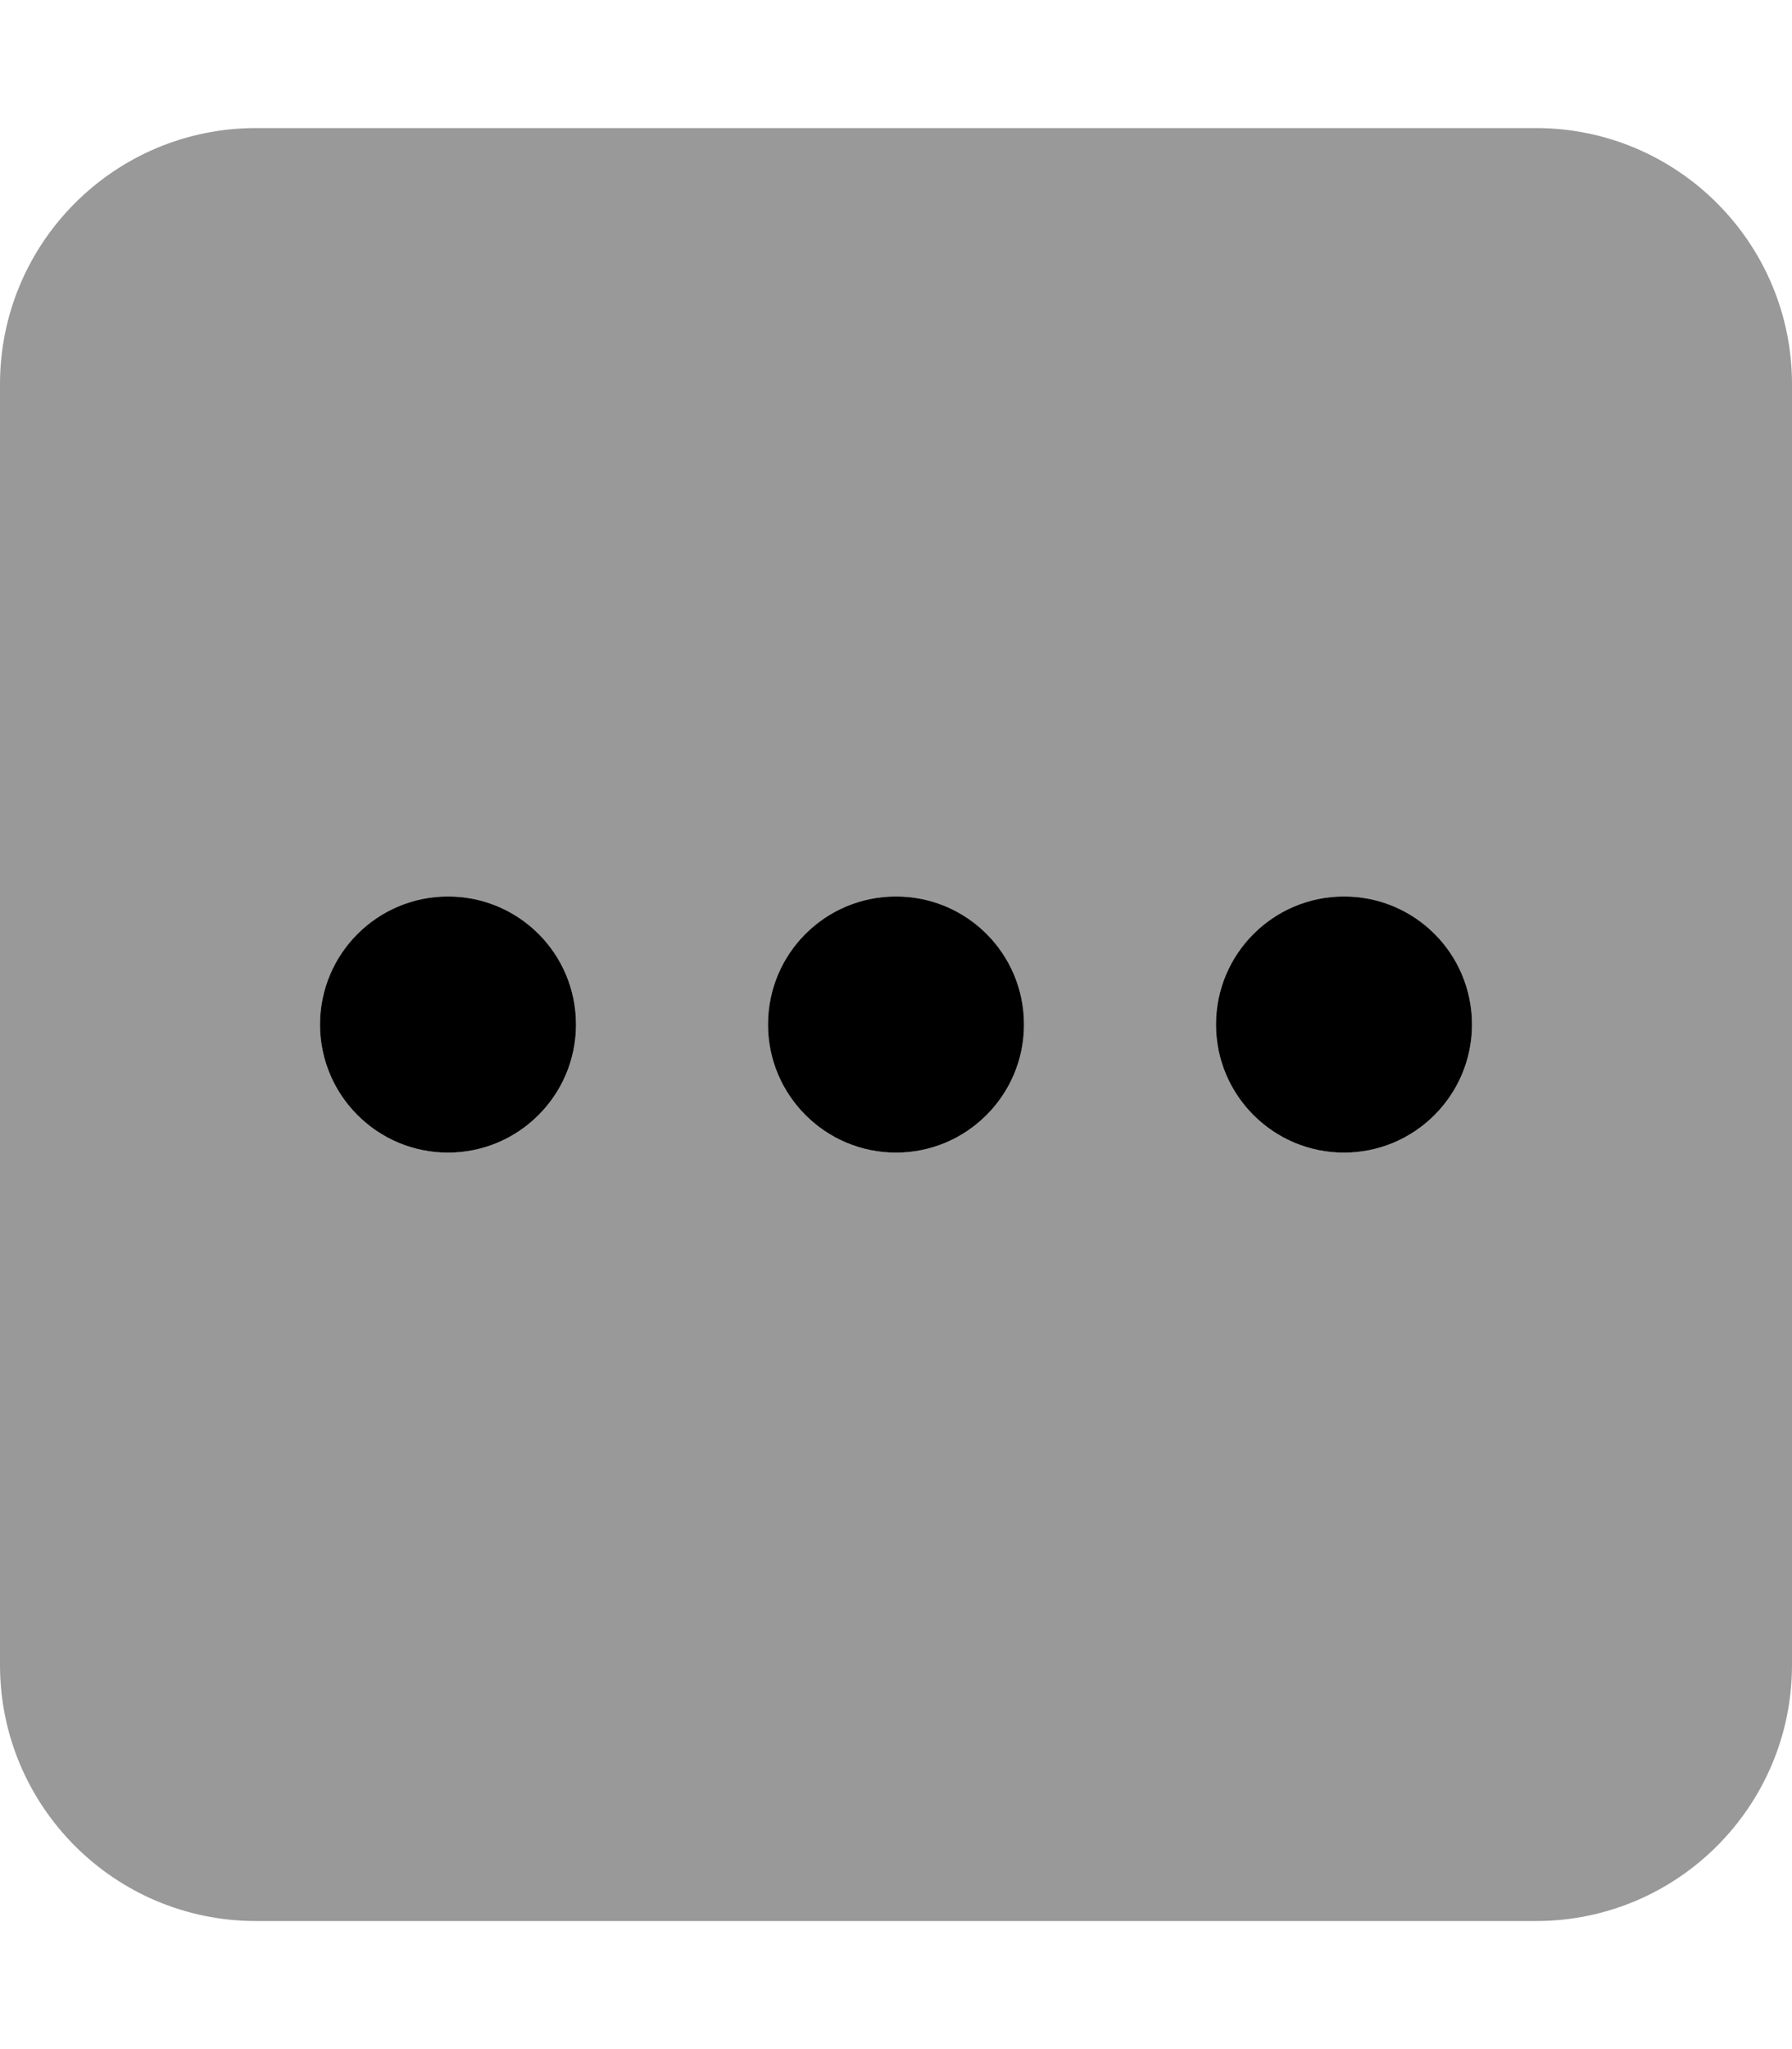
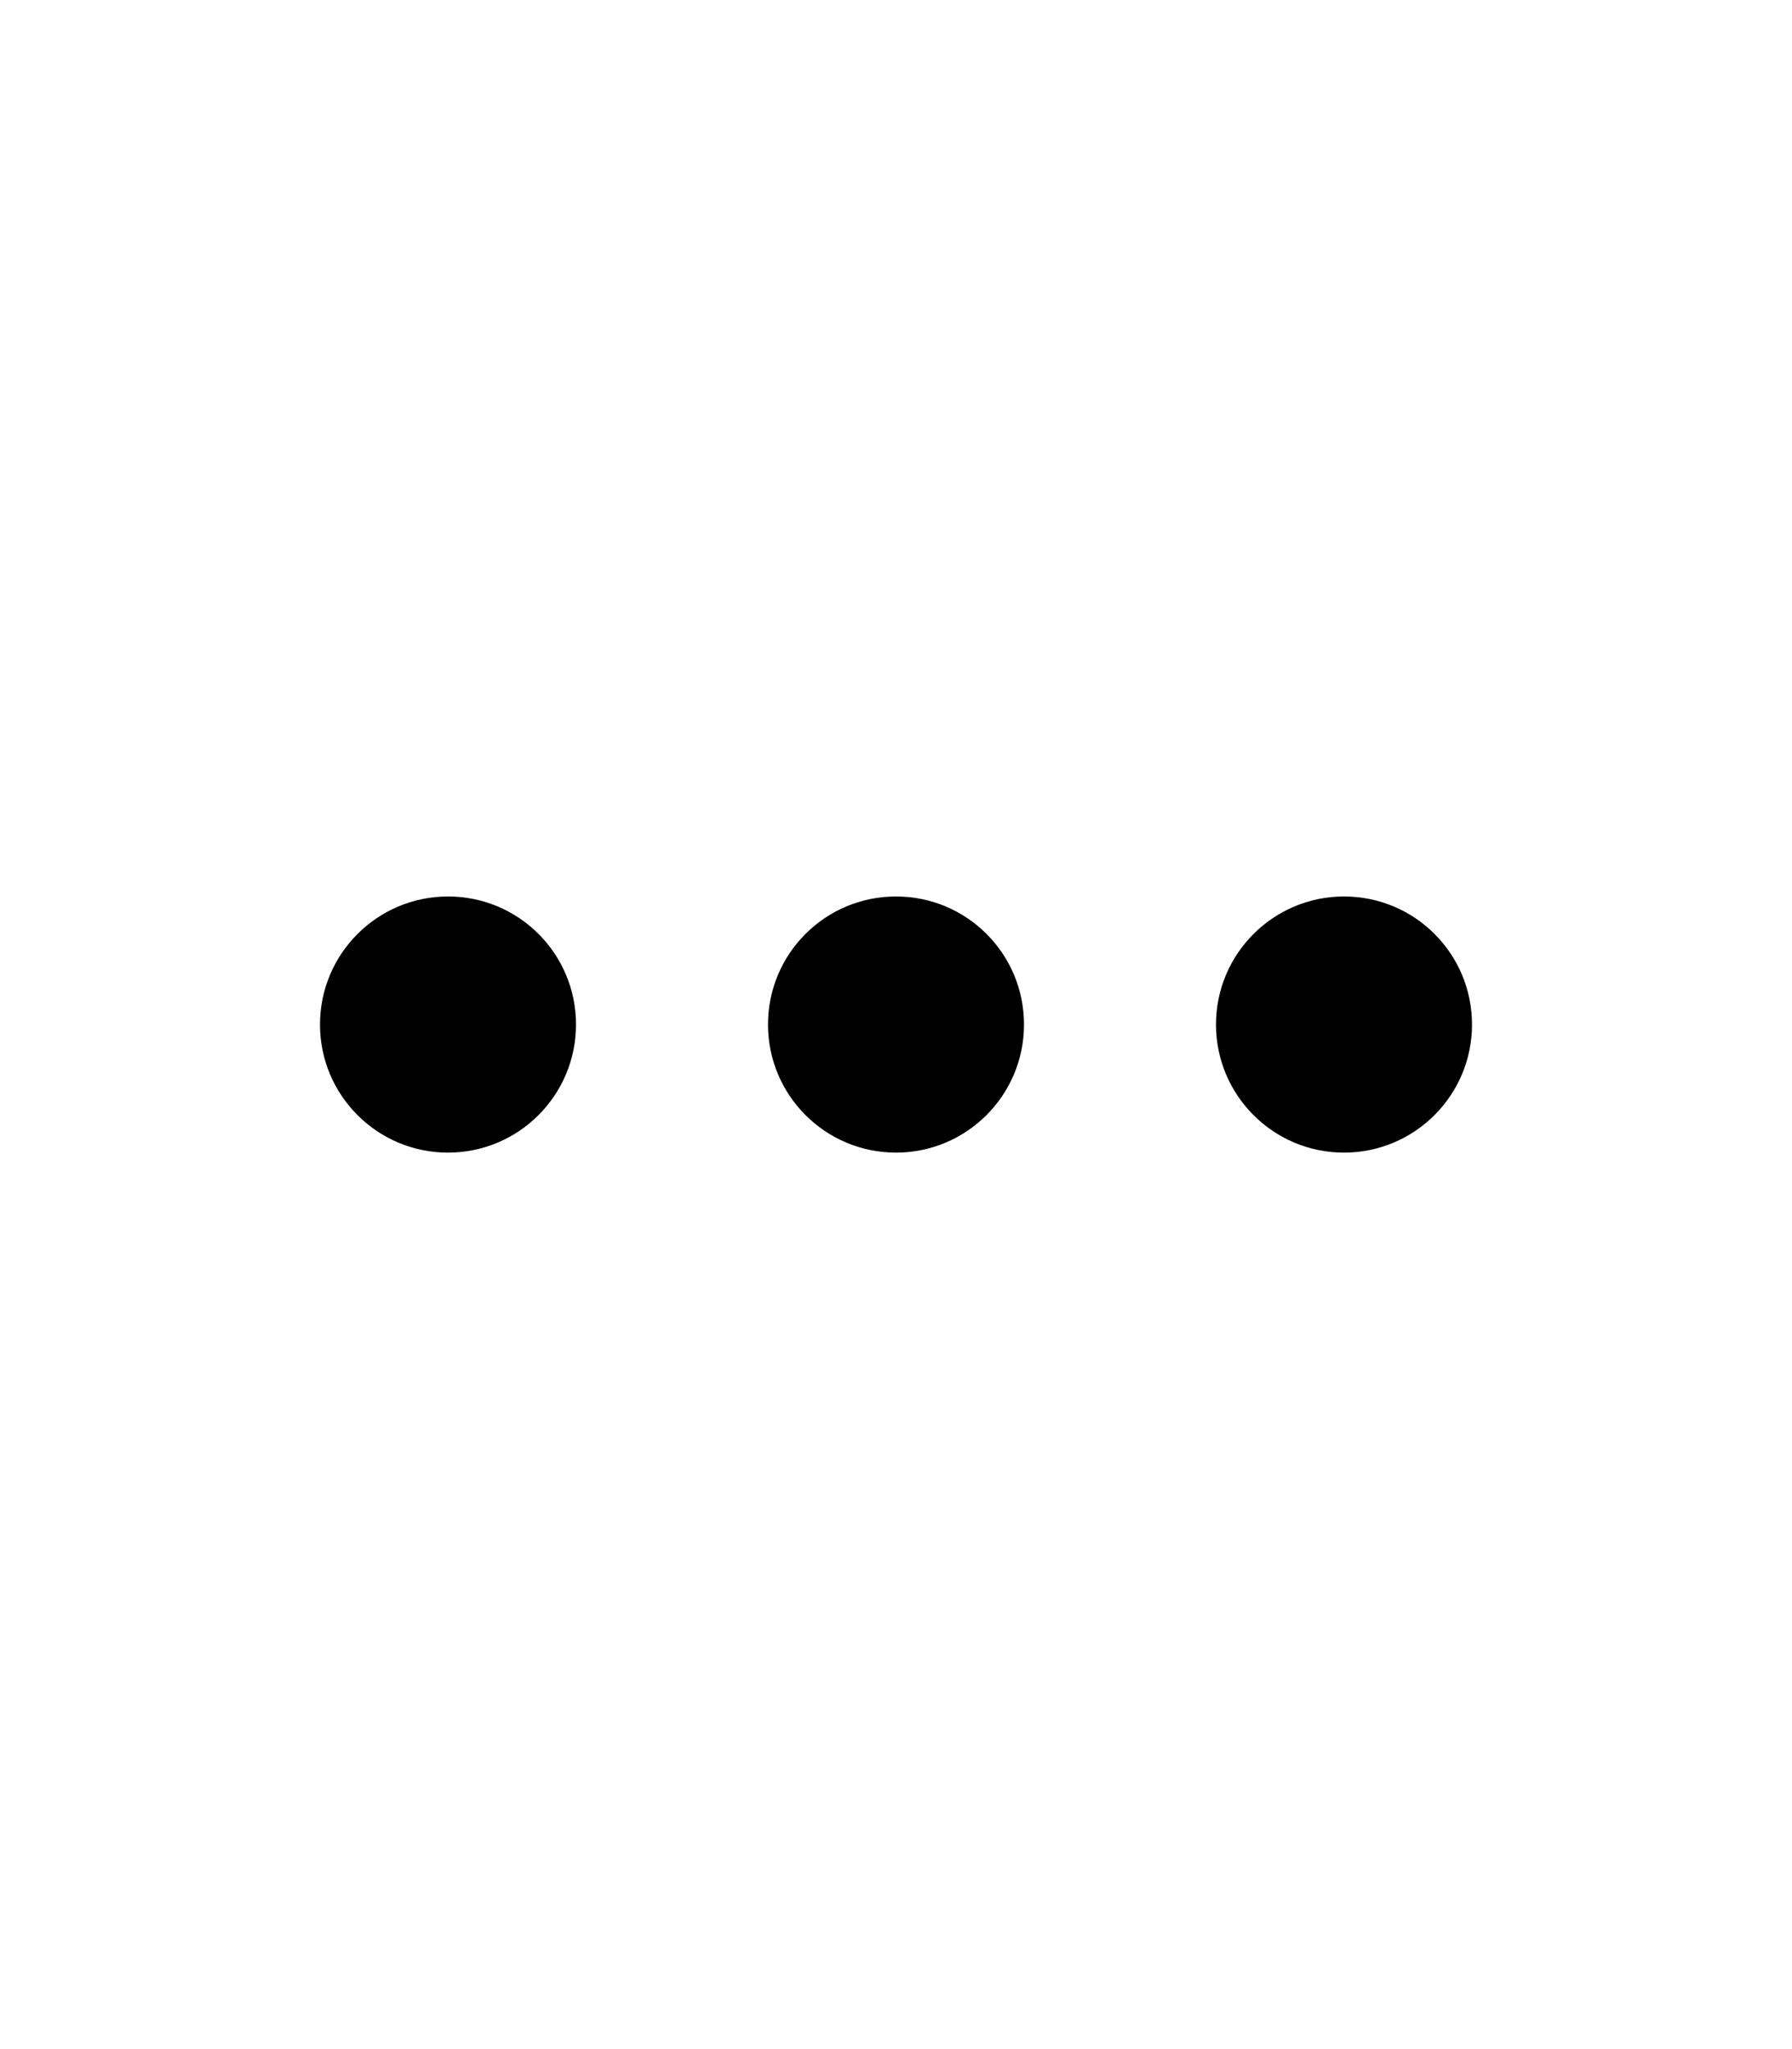
<svg xmlns="http://www.w3.org/2000/svg" viewBox="0 0 448 512">
  <defs>
    <style>.fa-secondary{opacity:.4}</style>
  </defs>
  <path class="fa-primary" d="M224 224C206.3 224 192 238.3 192 256c0 17.67 14.33 32 32 32s32-14.33 32-32C256 238.3 241.7 224 224 224zM112 224c-17.67 0-32 14.33-32 32c0 17.67 14.33 32 32 32s32-14.33 32-32C144 238.3 129.7 224 112 224zM336 224c-17.67 0-32 14.33-32 32c0 17.67 14.33 32 32 32s32-14.33 32-32C368 238.3 353.7 224 336 224z" />
-   <path class="fa-secondary" d="M384 32H64C28.65 32 0 60.66 0 96v320c0 35.34 28.65 64 64 64h320c35.35 0 64-28.66 64-64V96C448 60.66 419.3 32 384 32zM112 288c-17.67 0-32-14.33-32-32c0-17.67 14.33-32 32-32s32 14.33 32 32C144 273.7 129.7 288 112 288zM224 288C206.3 288 192 273.7 192 256c0-17.67 14.33-32 32-32s32 14.33 32 32C256 273.7 241.7 288 224 288zM336 288c-17.67 0-32-14.33-32-32c0-17.67 14.33-32 32-32s32 14.33 32 32C368 273.7 353.7 288 336 288z" />
</svg>